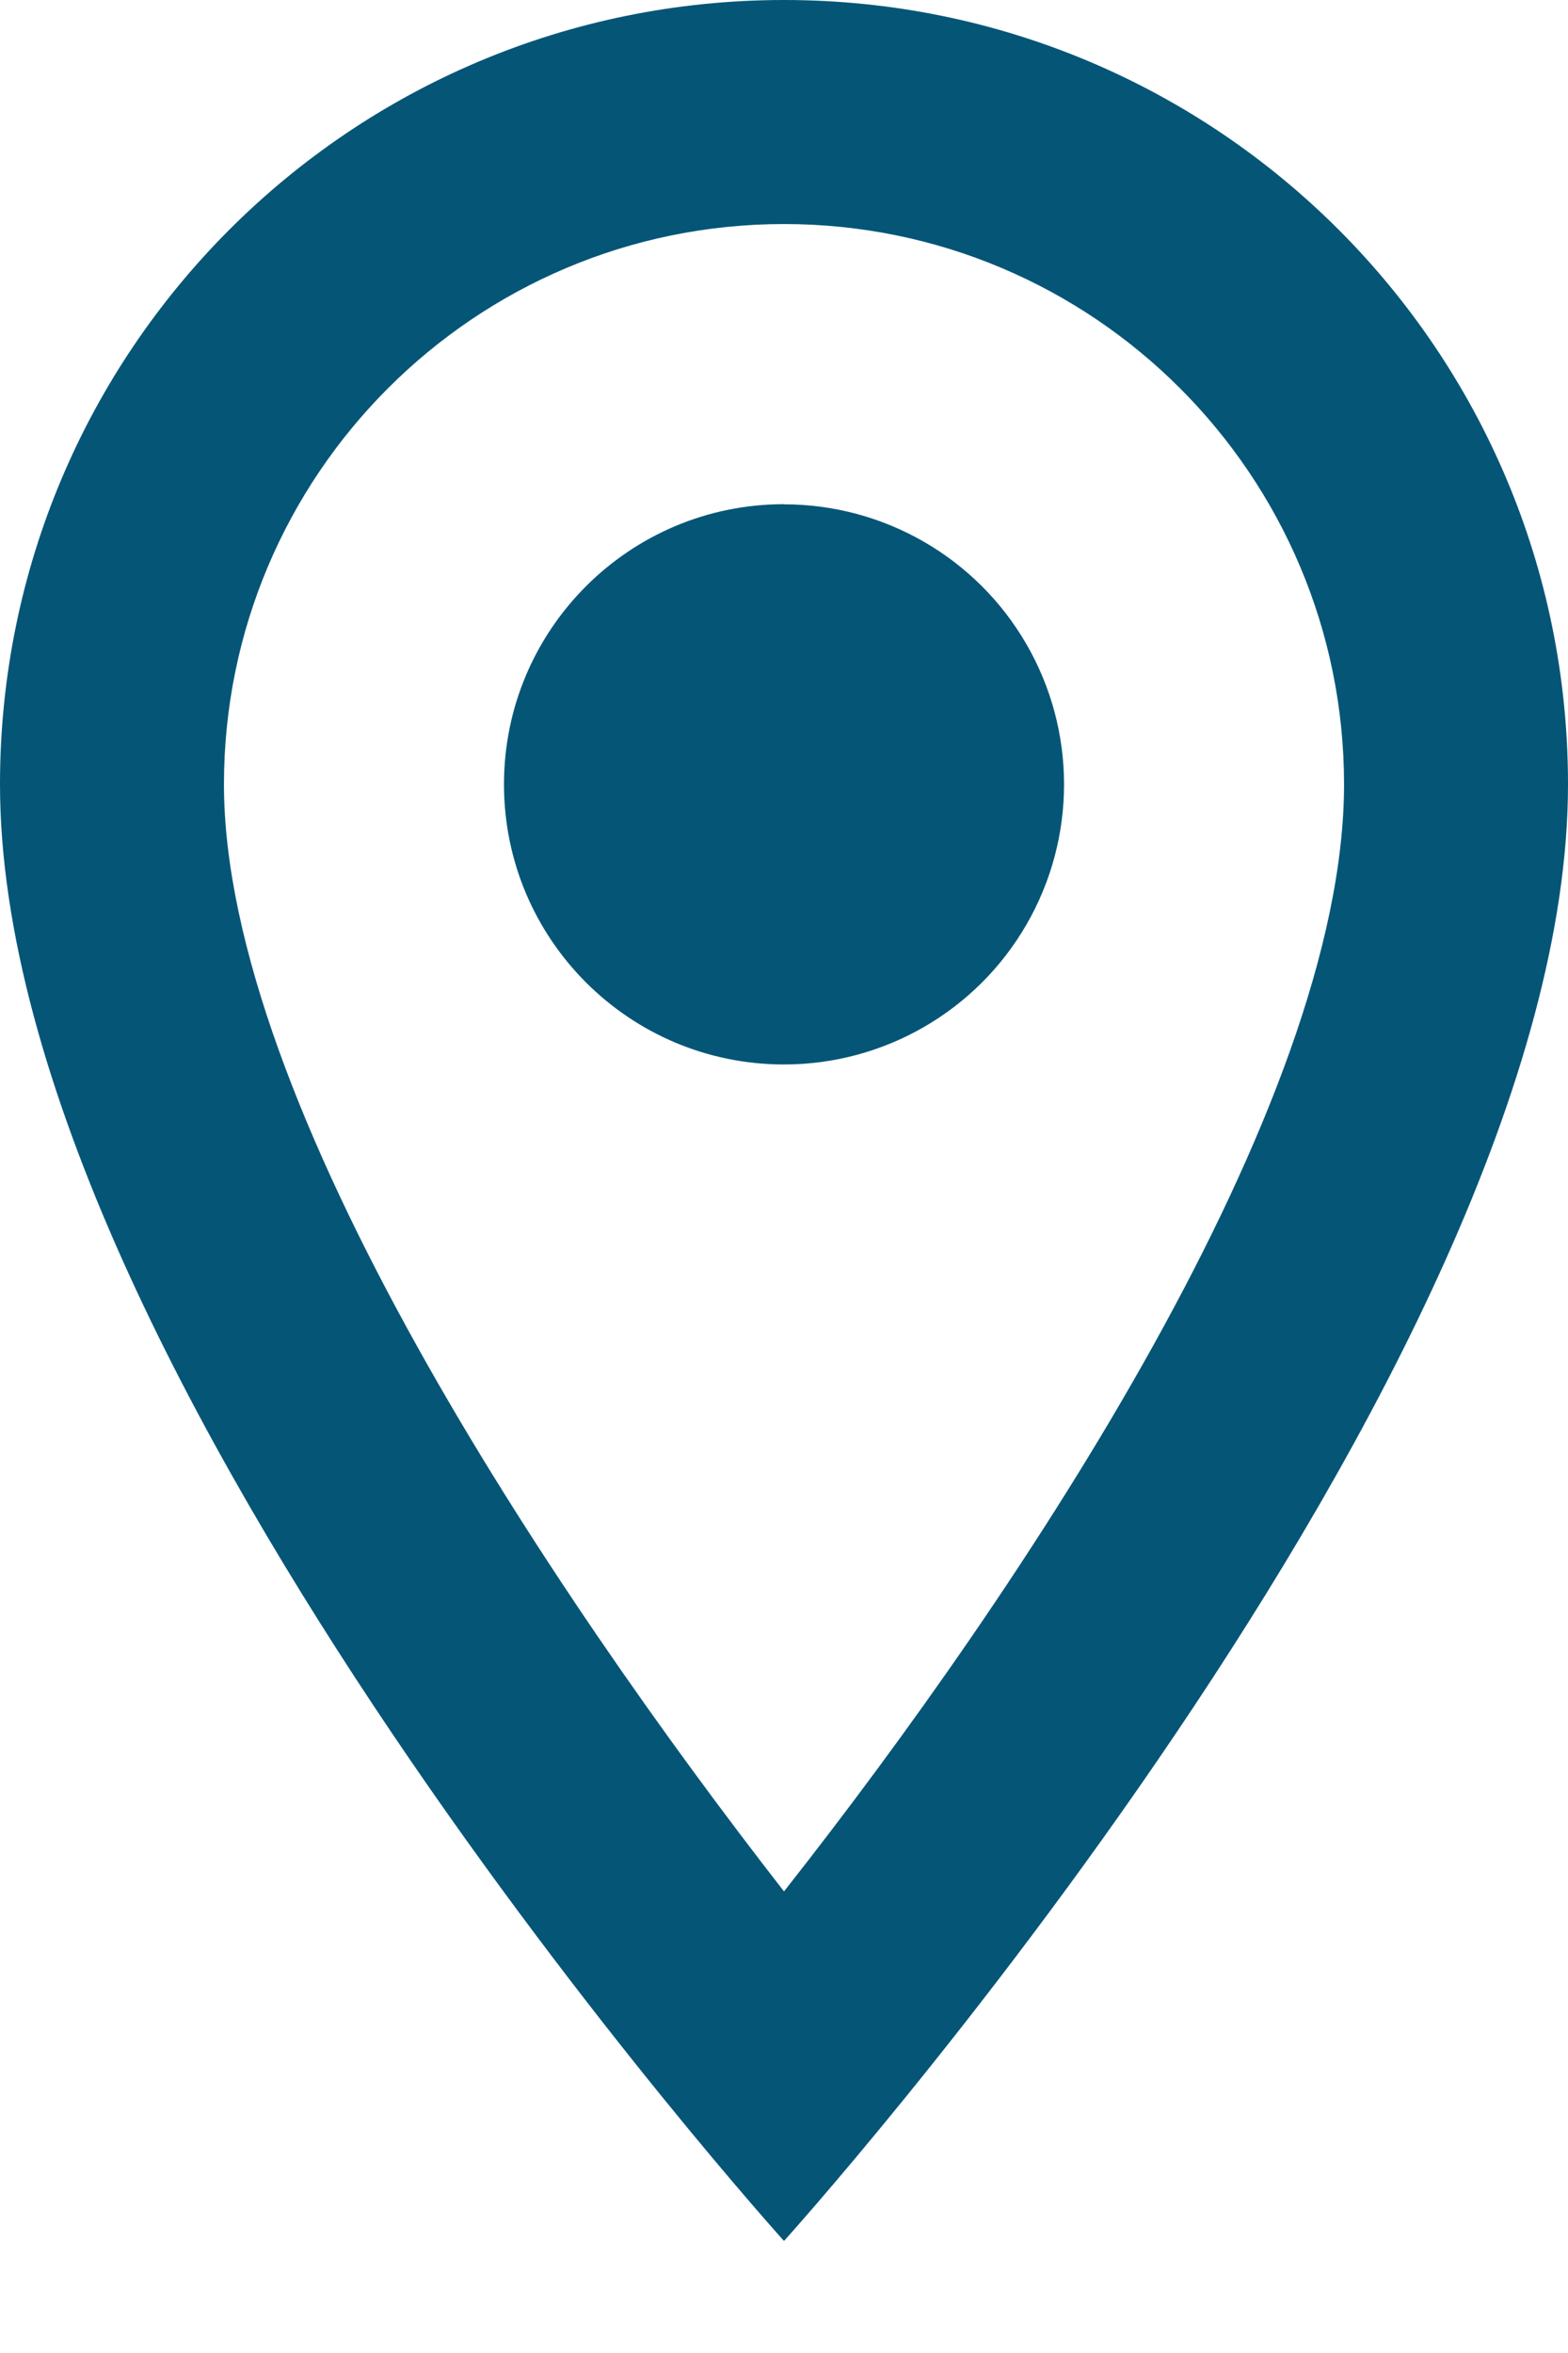
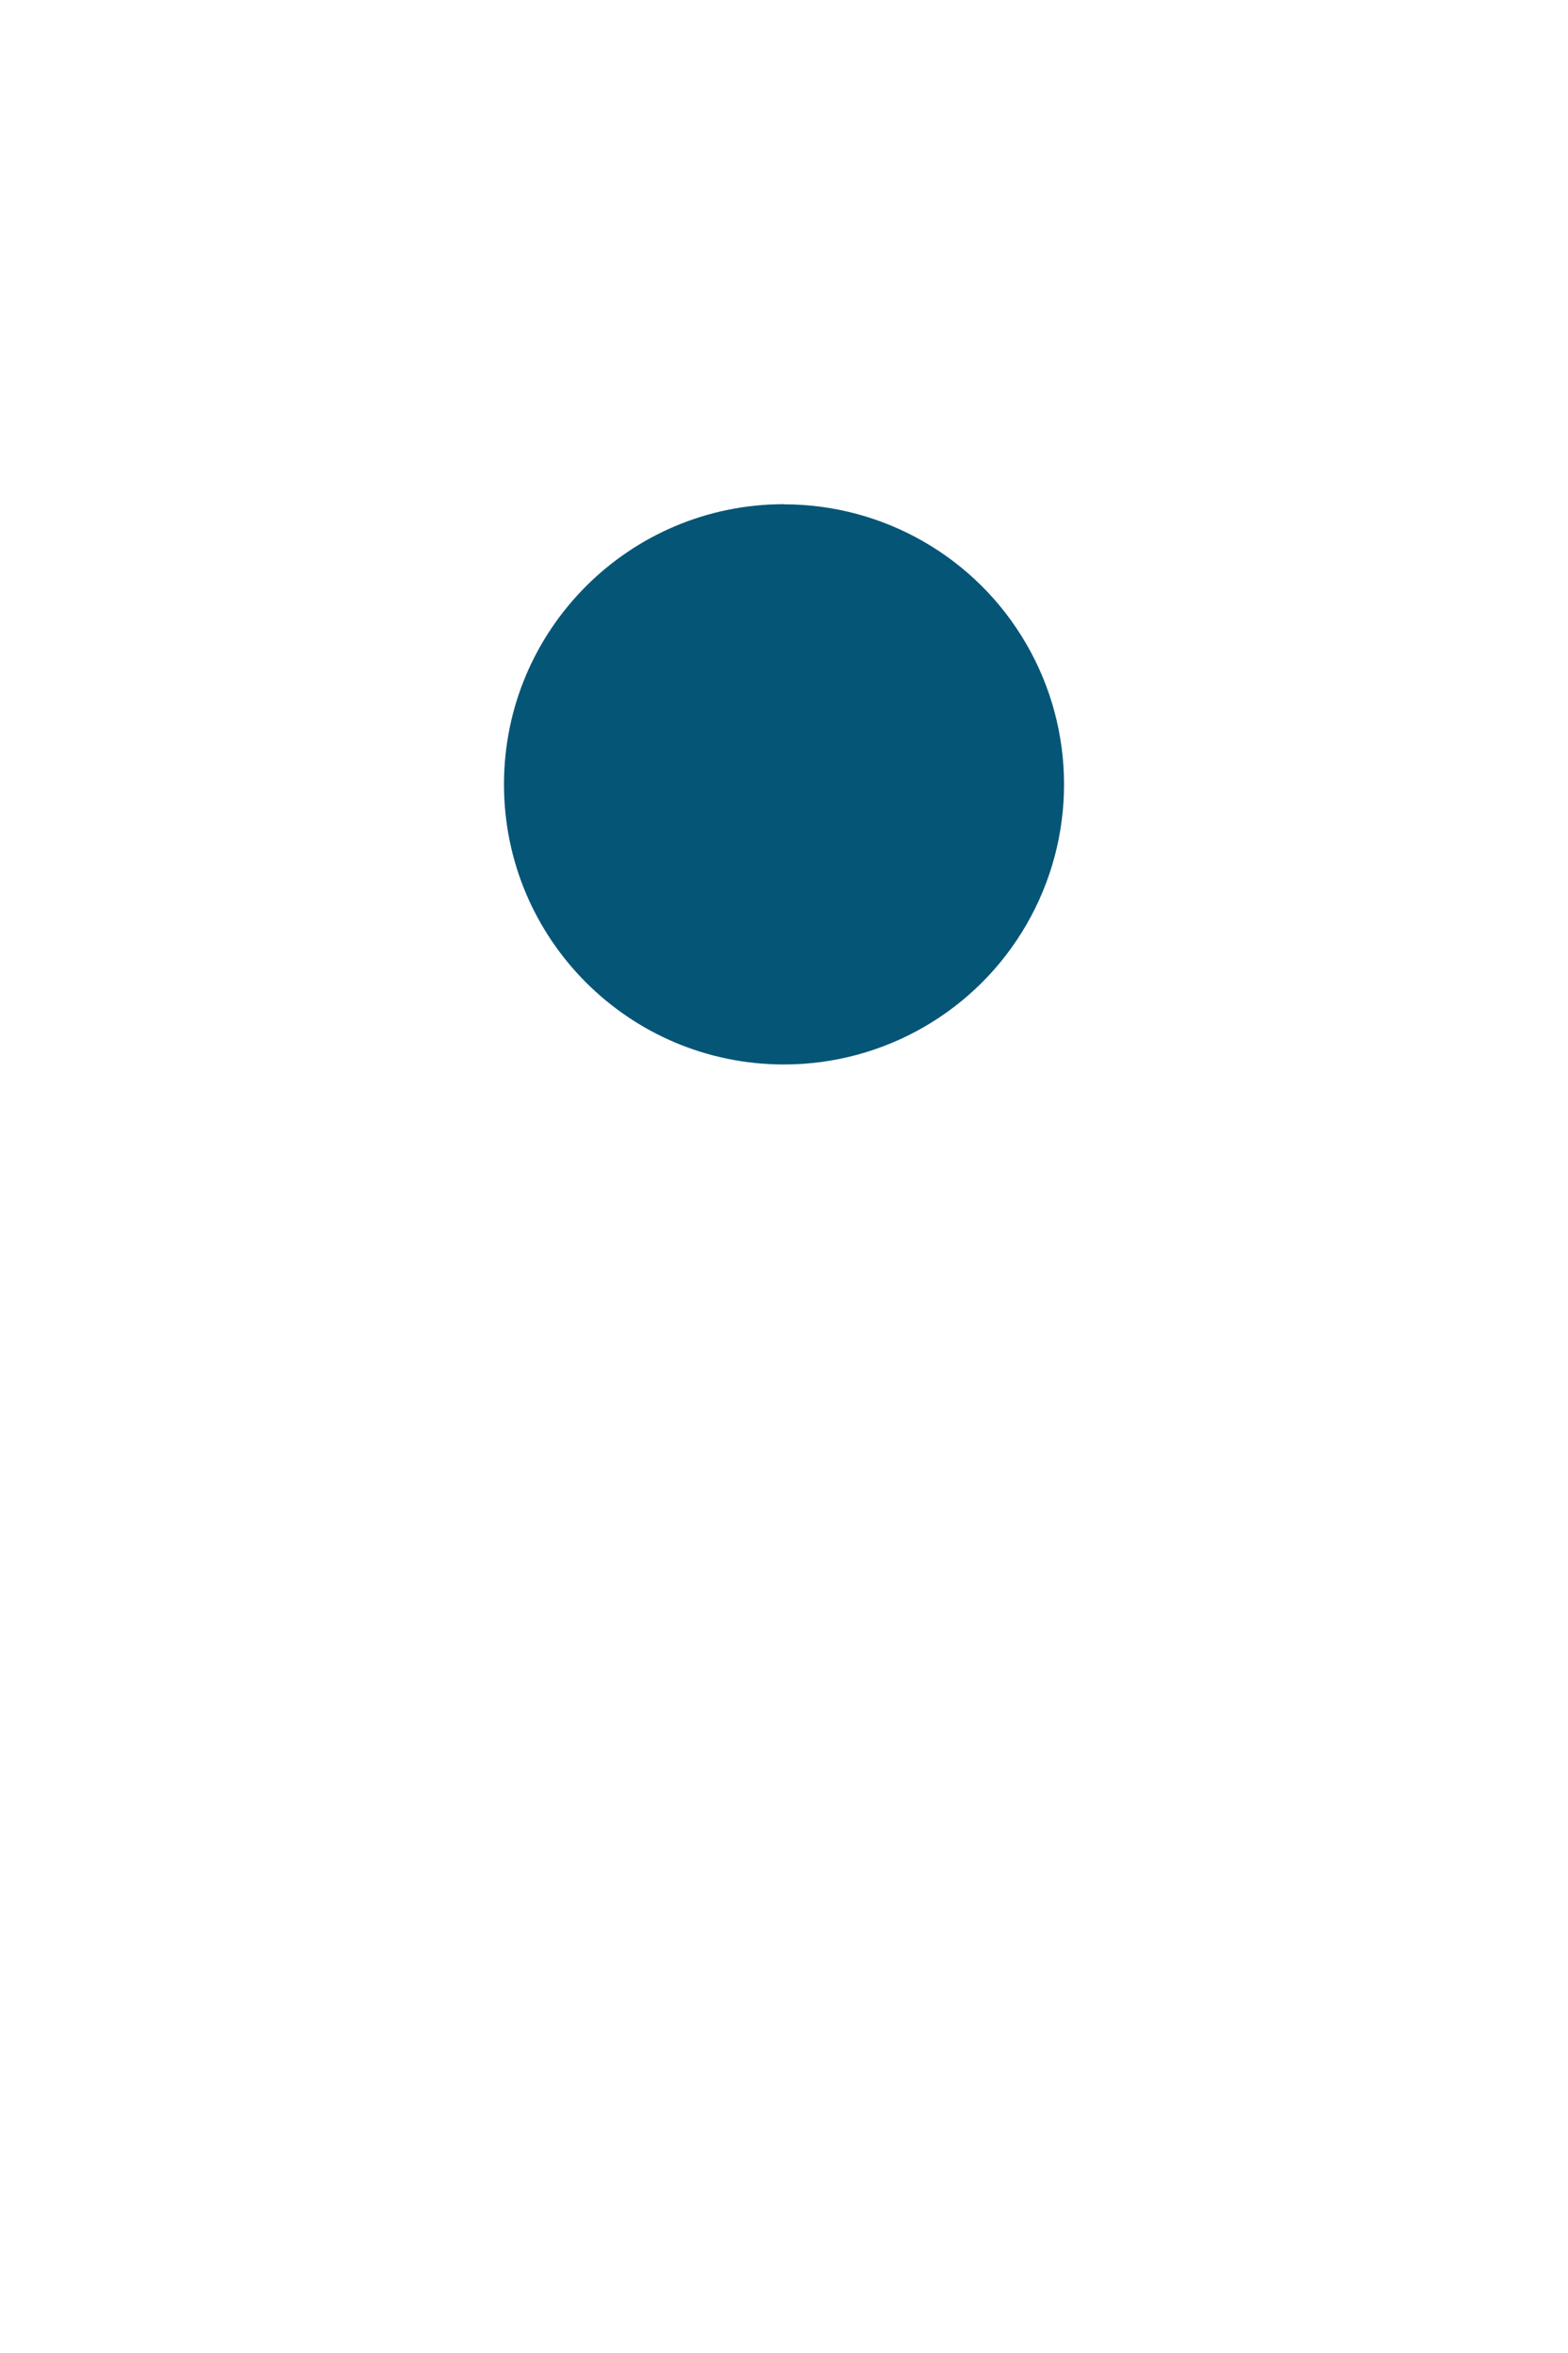
<svg xmlns="http://www.w3.org/2000/svg" fill="none" height="18" viewBox="0 0 12 18" width="12">
  <g fill="#055577">
-     <path clip-rule="evenodd" d="m0 6c0-3.317 2.683-6 6-6s6 2.683 6 6c0 4.5-6 11.143-6 11.143s-6-6.643-6-11.143zm6-4.286c-2.366 0-4.286 1.92-4.286 4.286 0 2.443 2.503 6.18 4.286 8.469 1.817-2.306 4.286-6 4.286-8.469 0-2.366-1.92-4.286-4.286-4.286z" fill-rule="evenodd" />
    <path d="m6 3.857c-1.183 0-2.143.959-2.143 2.143s.959 2.143 2.143 2.143c.766 0 1.473-.408 1.856-1.071.383-.663.383-1.48 0-2.143-.383-.663-1.09-1.071-1.856-1.071z" />
  </g>
</svg>